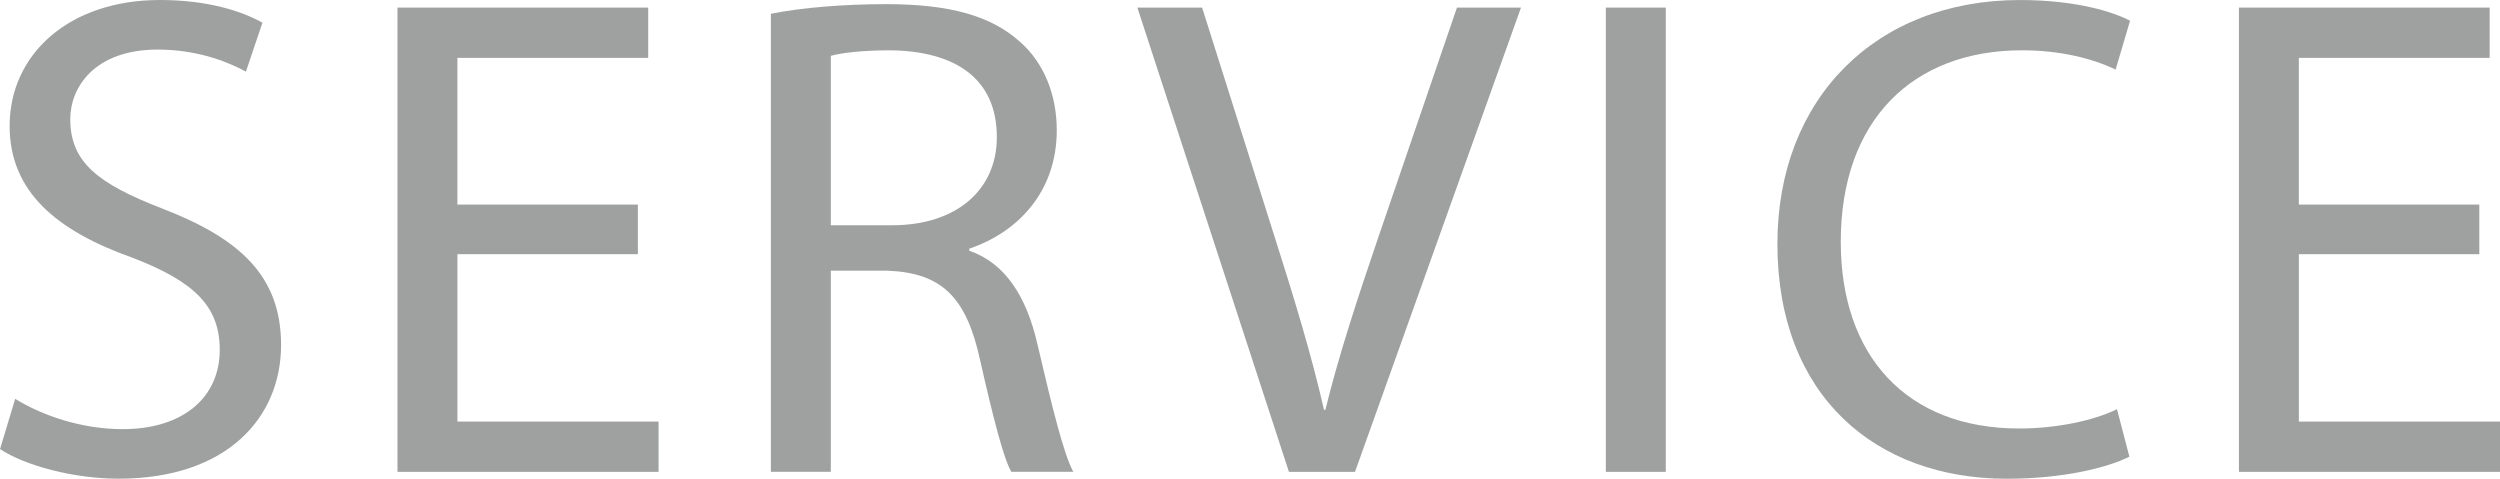
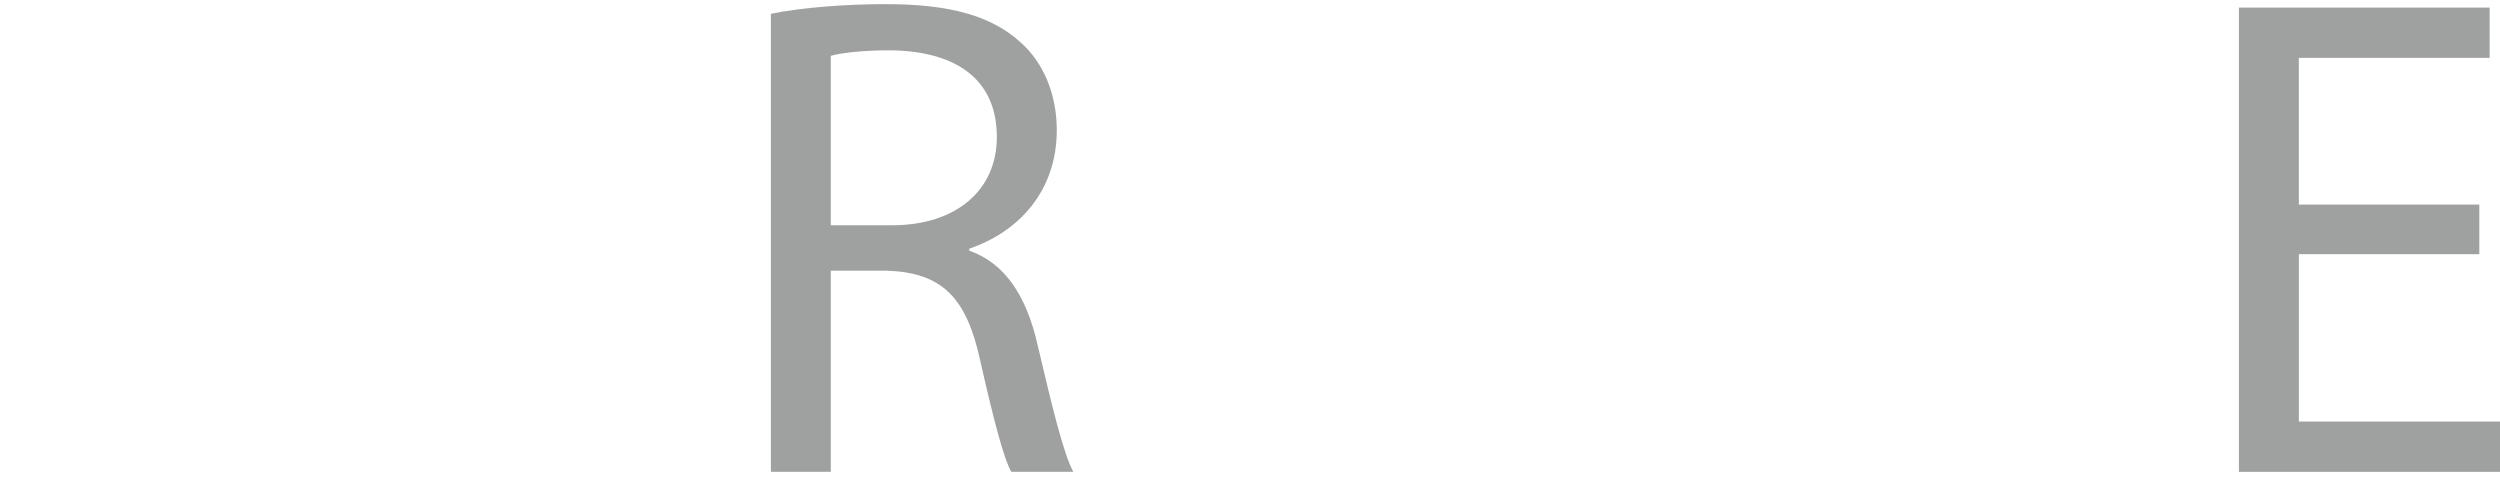
<svg xmlns="http://www.w3.org/2000/svg" id="_レイヤー_2" viewBox="0 0 82.293 15.759">
  <defs>
    <style>.cls-1{fill:#9fa0a0;}</style>
  </defs>
  <g id="_レイヤー_">
-     <path class="cls-1" d="m.499,13.129c.884.544,2.177.997,3.537.997,2.018,0,3.197-1.065,3.197-2.607,0-1.428-.816-2.244-2.88-3.038C1.859,7.596.317,6.304.317,4.149.317,1.769,2.291,0,5.261,0c1.564,0,2.698.363,3.378.748l-.544,1.61c-.499-.272-1.52-.726-2.902-.726-2.086,0-2.88,1.247-2.88,2.29,0,1.429.93,2.132,3.039,2.947,2.585.998,3.9,2.245,3.9,4.49,0,2.357-1.746,4.398-5.351,4.398-1.474,0-3.084-.431-3.9-.975l.499-1.655Z" />
-     <path class="cls-1" d="m20.998,8.367h-5.941v5.51h6.621v1.655h-8.594V.25h8.253v1.655h-6.281v4.829h5.941v1.633Z" />
    <path class="cls-1" d="m25.375.454c.998-.204,2.426-.318,3.787-.318,2.109,0,3.469.386,4.422,1.248.771.68,1.202,1.723,1.202,2.902,0,2.018-1.27,3.355-2.88,3.899v.068c1.179.408,1.882,1.496,2.245,3.084.499,2.131.861,3.604,1.179,4.194h-2.041c-.25-.431-.589-1.746-1.021-3.65-.454-2.109-1.27-2.902-3.061-2.971h-1.859v6.621h-1.973V.454Zm1.973,6.961h2.018c2.109,0,3.447-1.156,3.447-2.902,0-1.973-1.429-2.835-3.515-2.857-.952,0-1.633.091-1.95.182v5.578Z" />
-     <path class="cls-1" d="m42.428,15.532L37.439.25h2.131l2.381,7.527c.658,2.063,1.224,3.923,1.632,5.714h.045c.431-1.769,1.066-3.695,1.746-5.691l2.585-7.55h2.108l-5.464,15.282h-2.177Z" />
-     <path class="cls-1" d="m54.833.25v15.282h-1.973V.25h1.973Z" />
-     <path class="cls-1" d="m70.093,15.033c-.726.363-2.177.726-4.036.726-4.308,0-7.55-2.721-7.55-7.731,0-4.785,3.242-8.027,7.981-8.027,1.904,0,3.106.408,3.628.681l-.476,1.609c-.749-.362-1.814-.635-3.084-.635-3.583,0-5.963,2.29-5.963,6.304,0,3.741,2.154,6.145,5.873,6.145,1.202,0,2.426-.249,3.22-.635l.408,1.564Z" />
    <path class="cls-1" d="m81.613,8.367h-5.941v5.51h6.621v1.655h-8.594V.25h8.253v1.655h-6.281v4.829h5.941v1.633Z" />
  </g>
</svg>